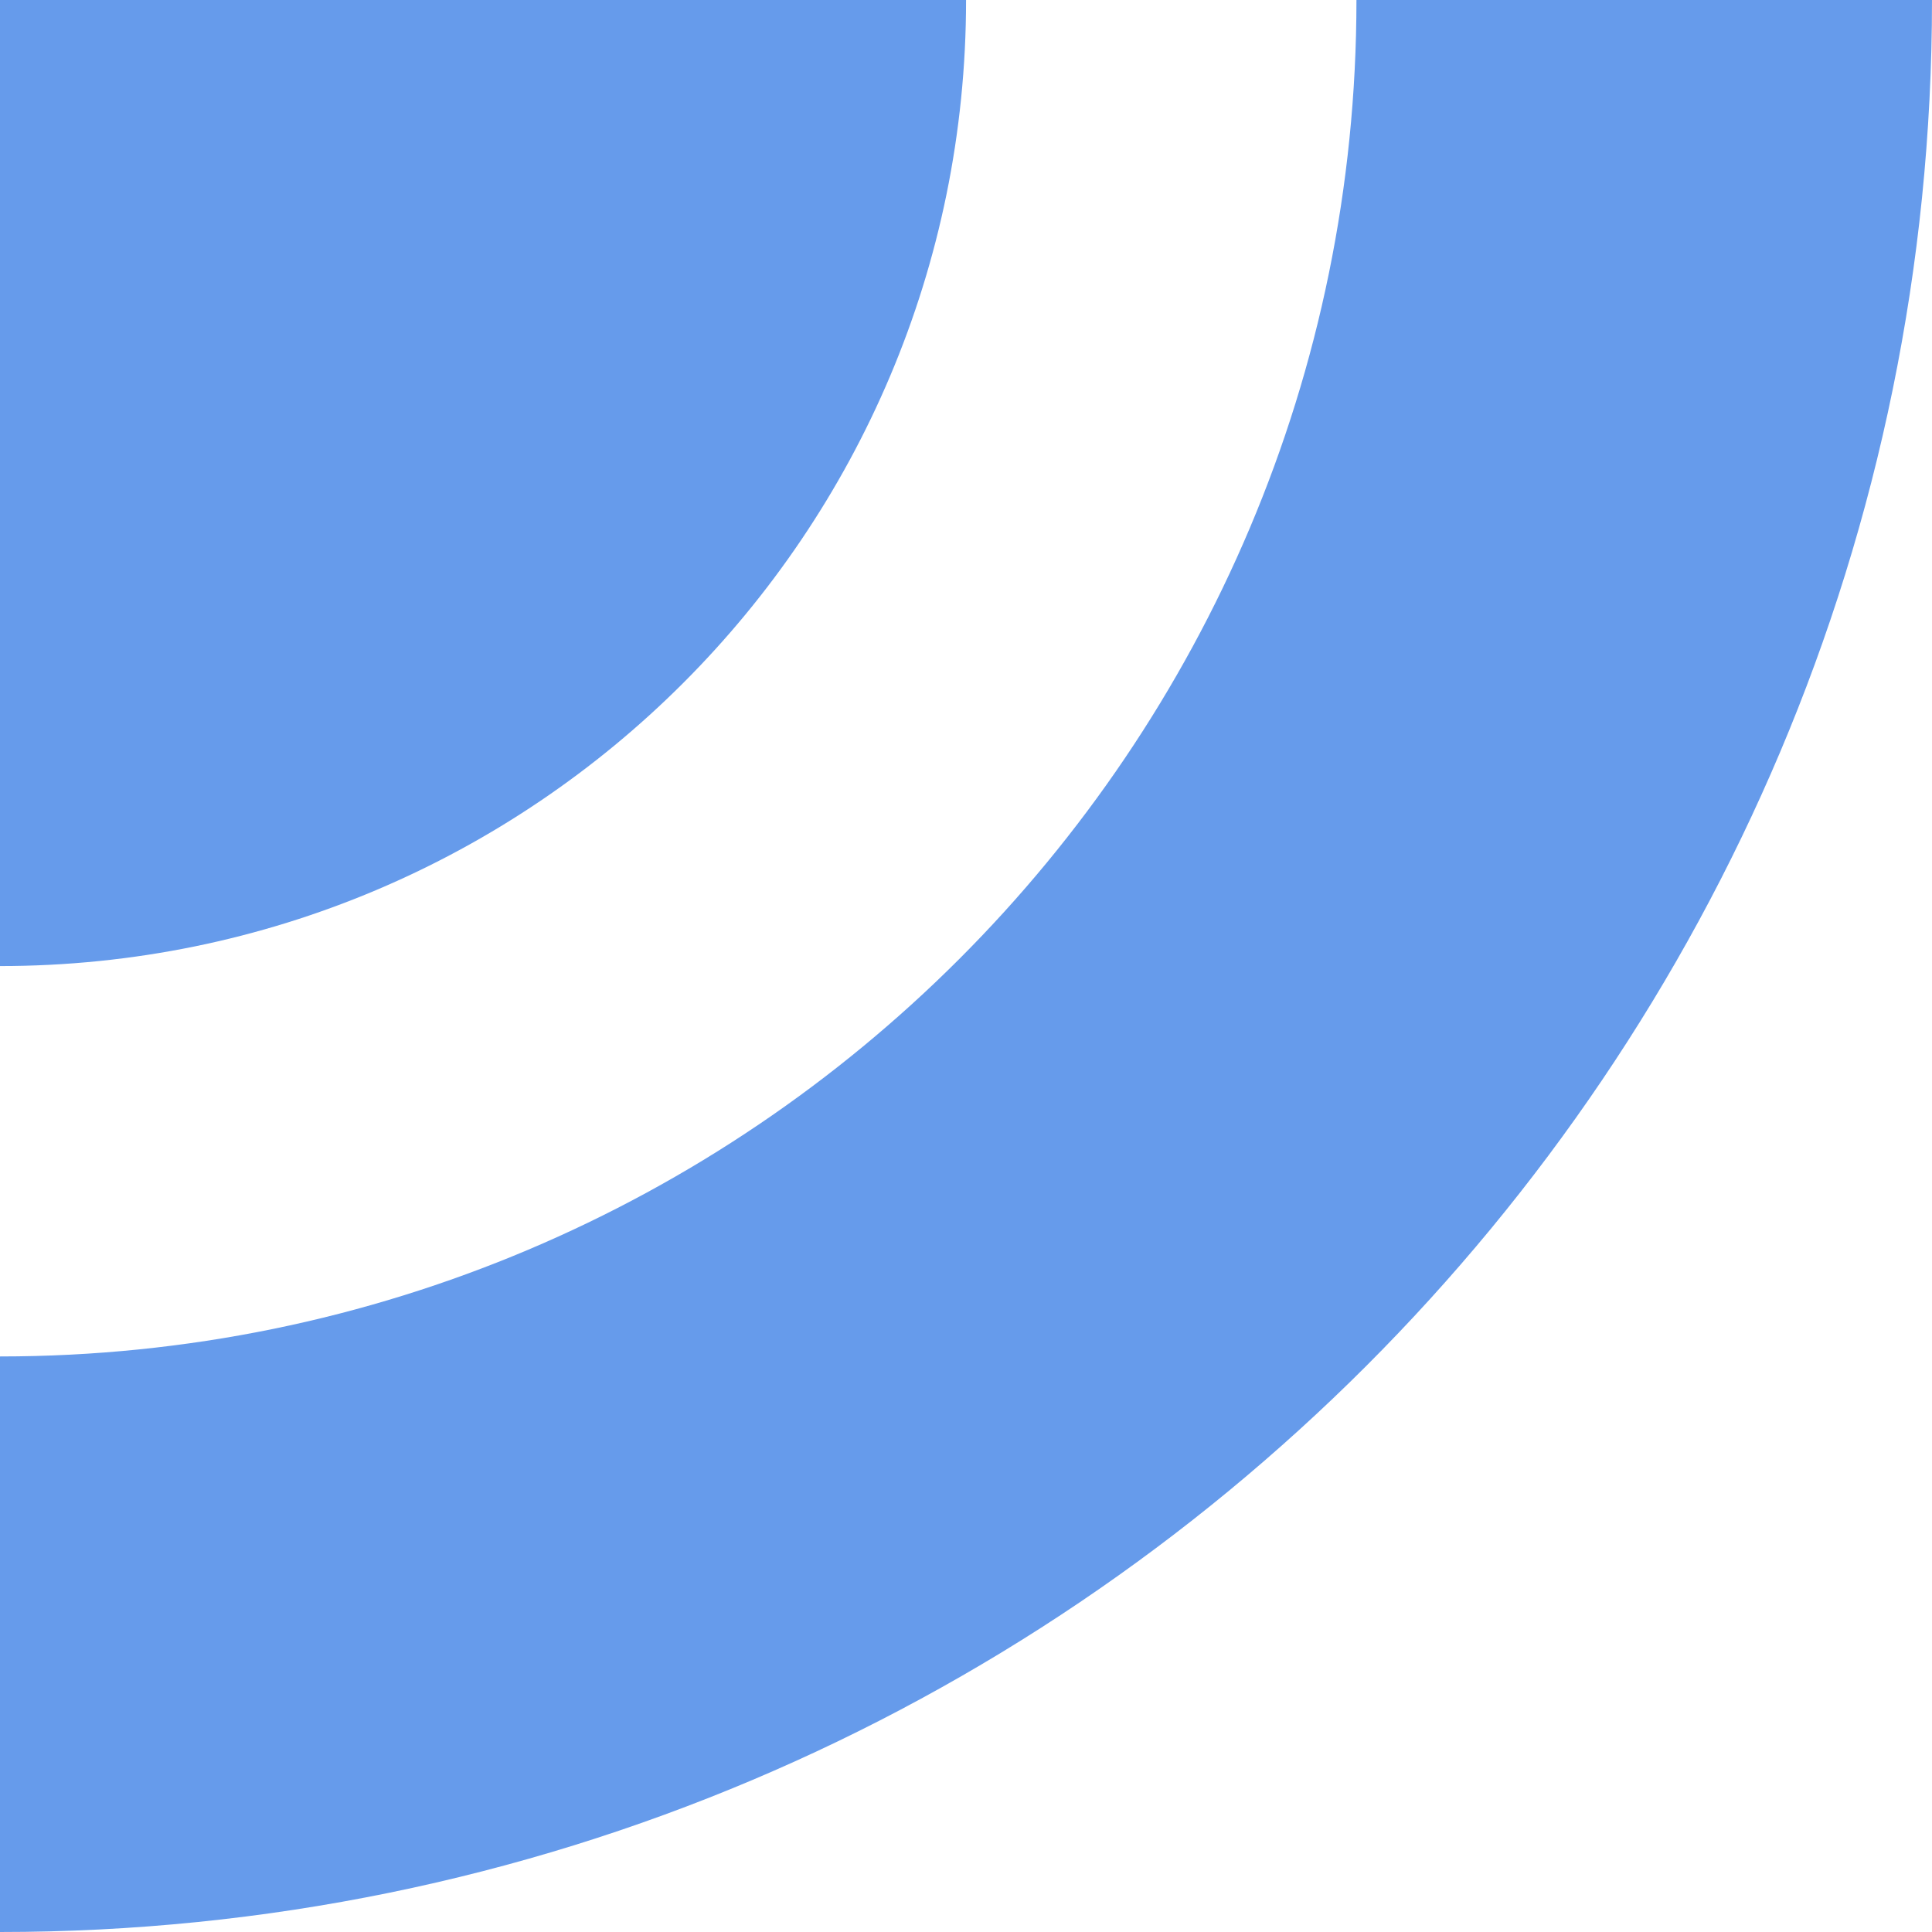
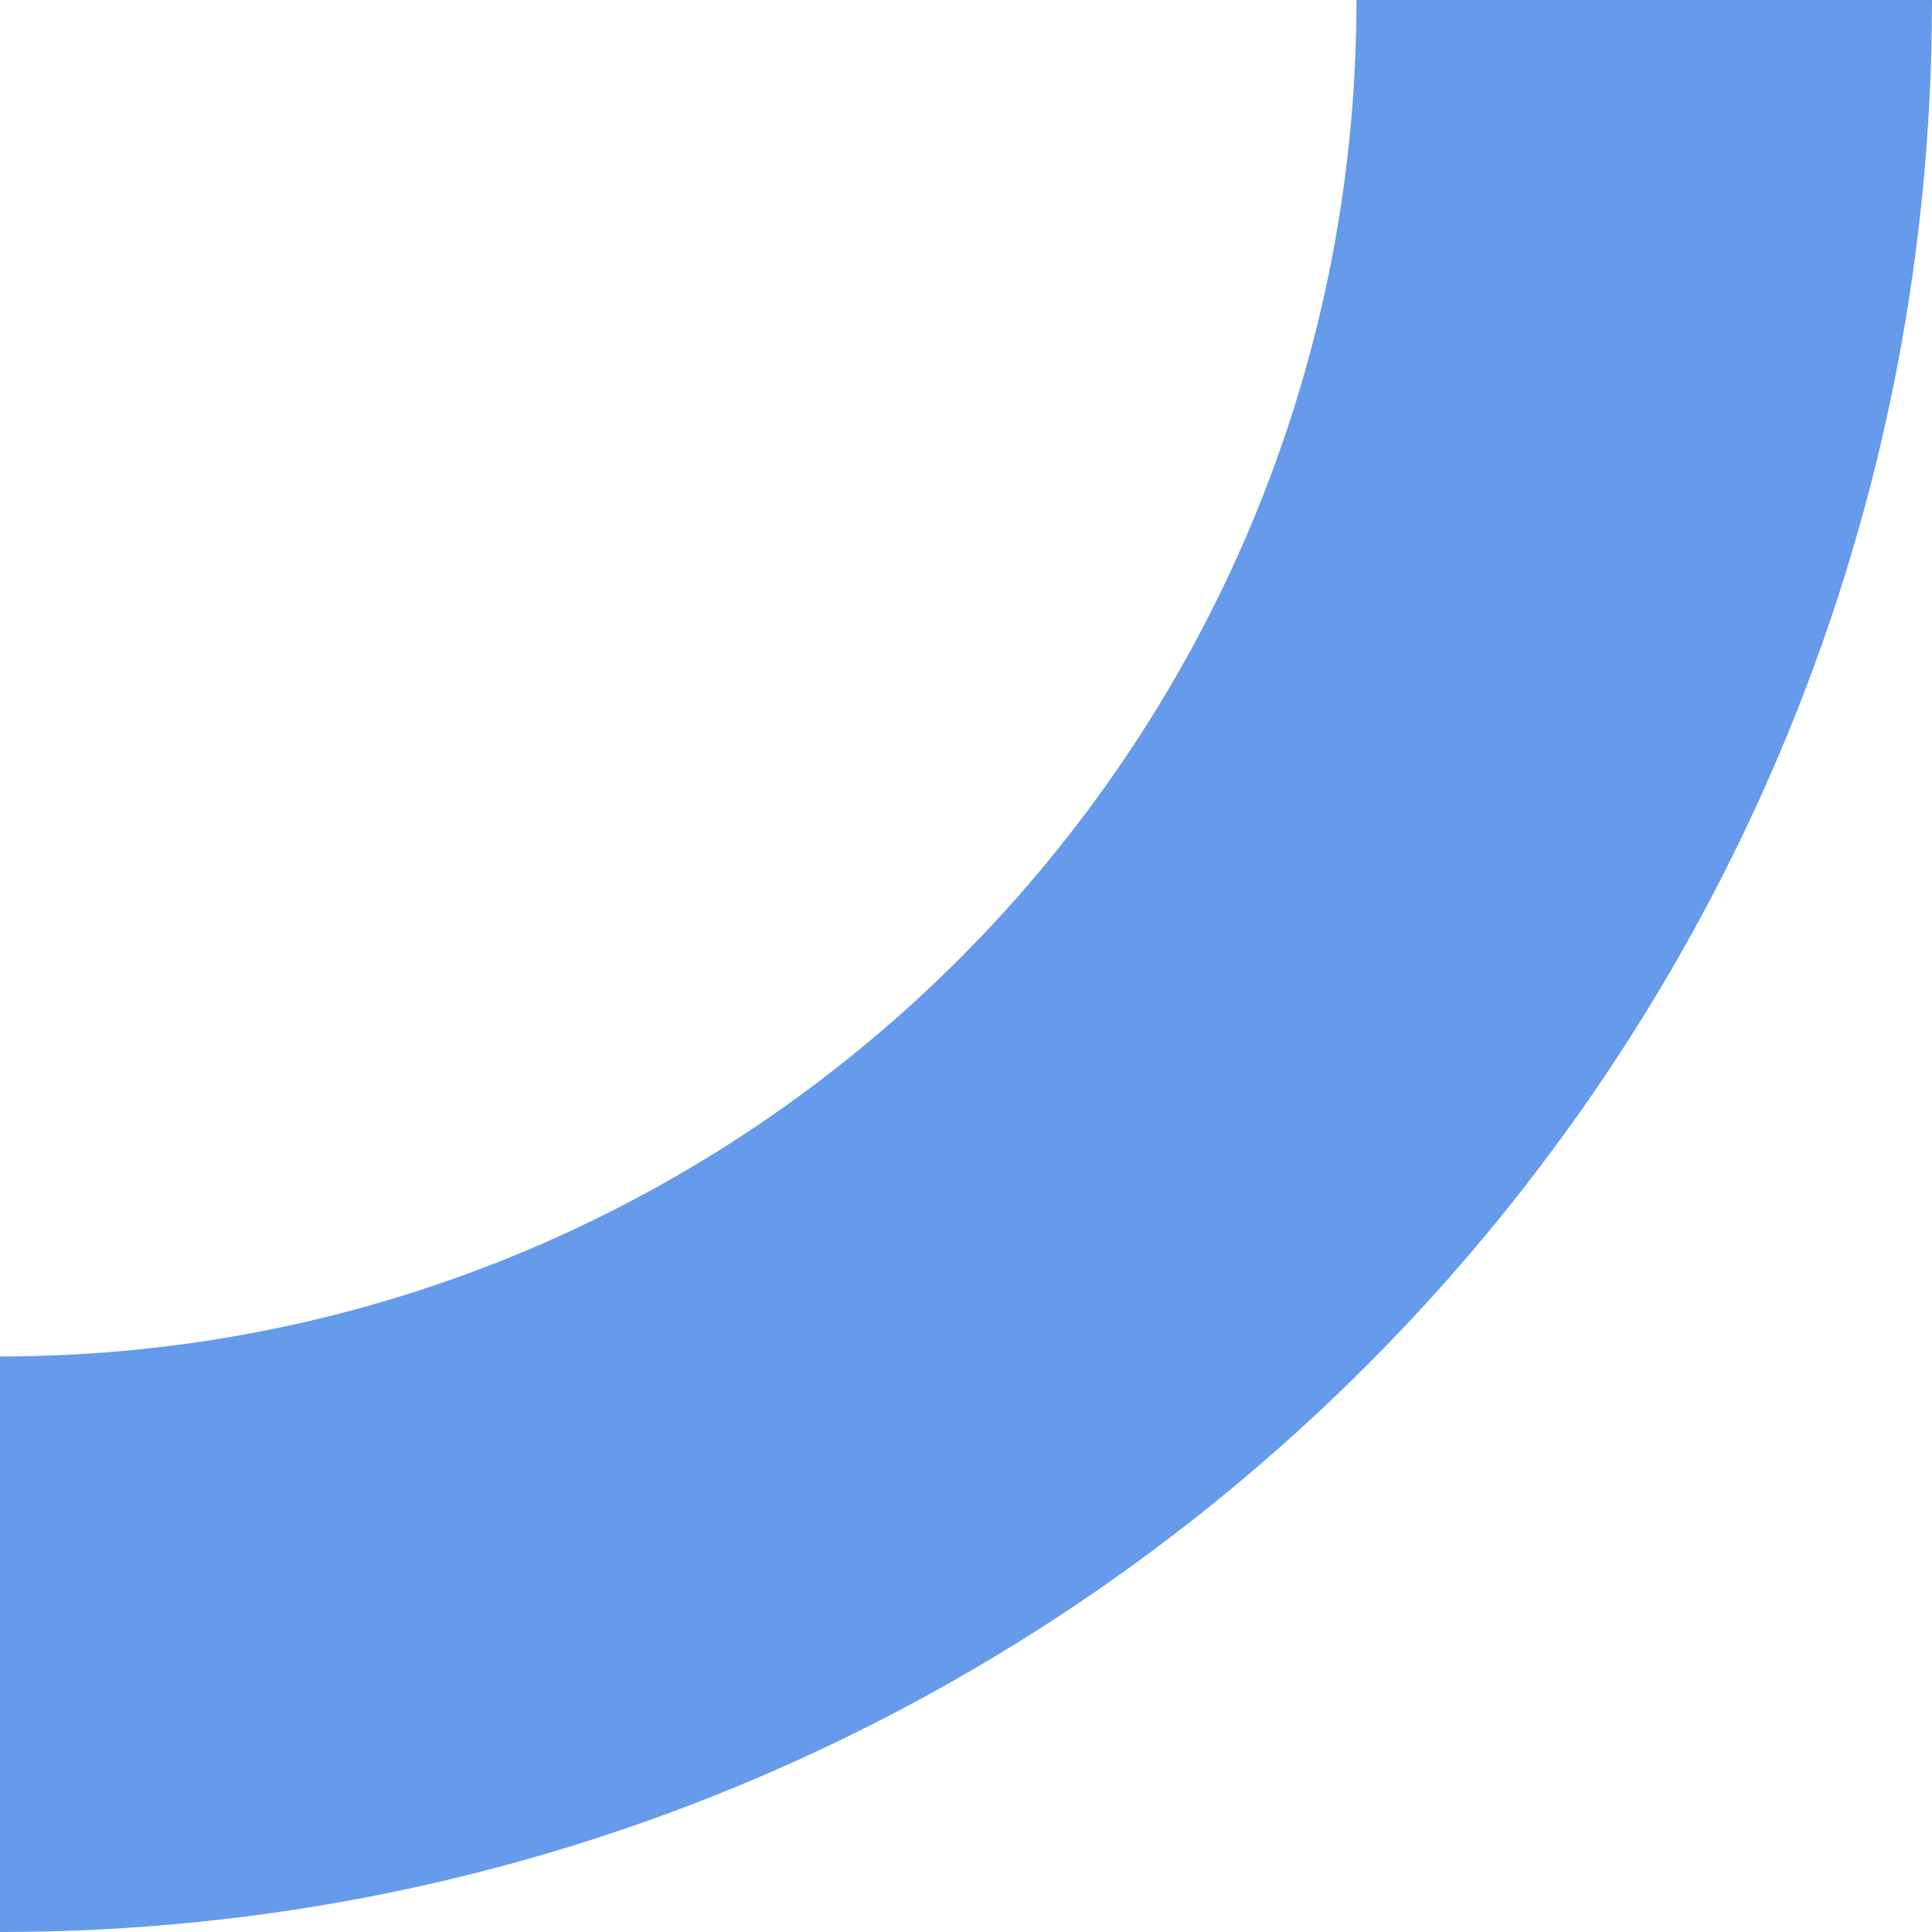
<svg xmlns="http://www.w3.org/2000/svg" width="63" height="63" viewBox="0 0 63 63" fill="none">
  <path d="M44.232 0C44.232 24.427 24.427 44.232 0 44.232V63C34.792 63 63 34.792 63 0H44.232Z" fill="#669BEB" />
-   <path d="M31.502 0H0V31.502C17.398 31.502 31.502 17.398 31.502 0Z" fill="#669BEB" />
</svg>